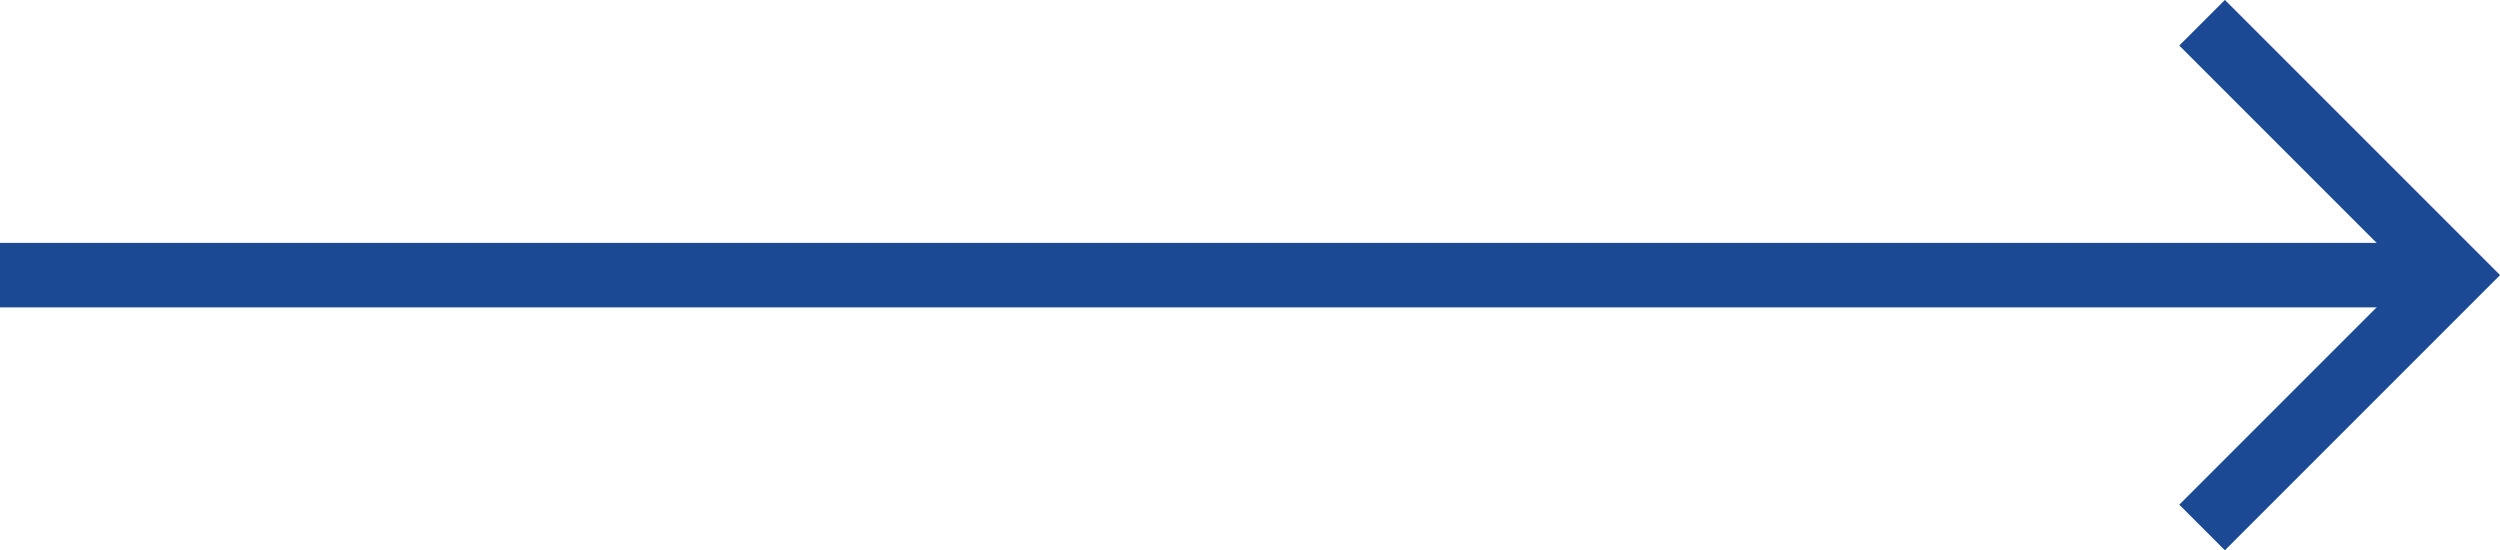
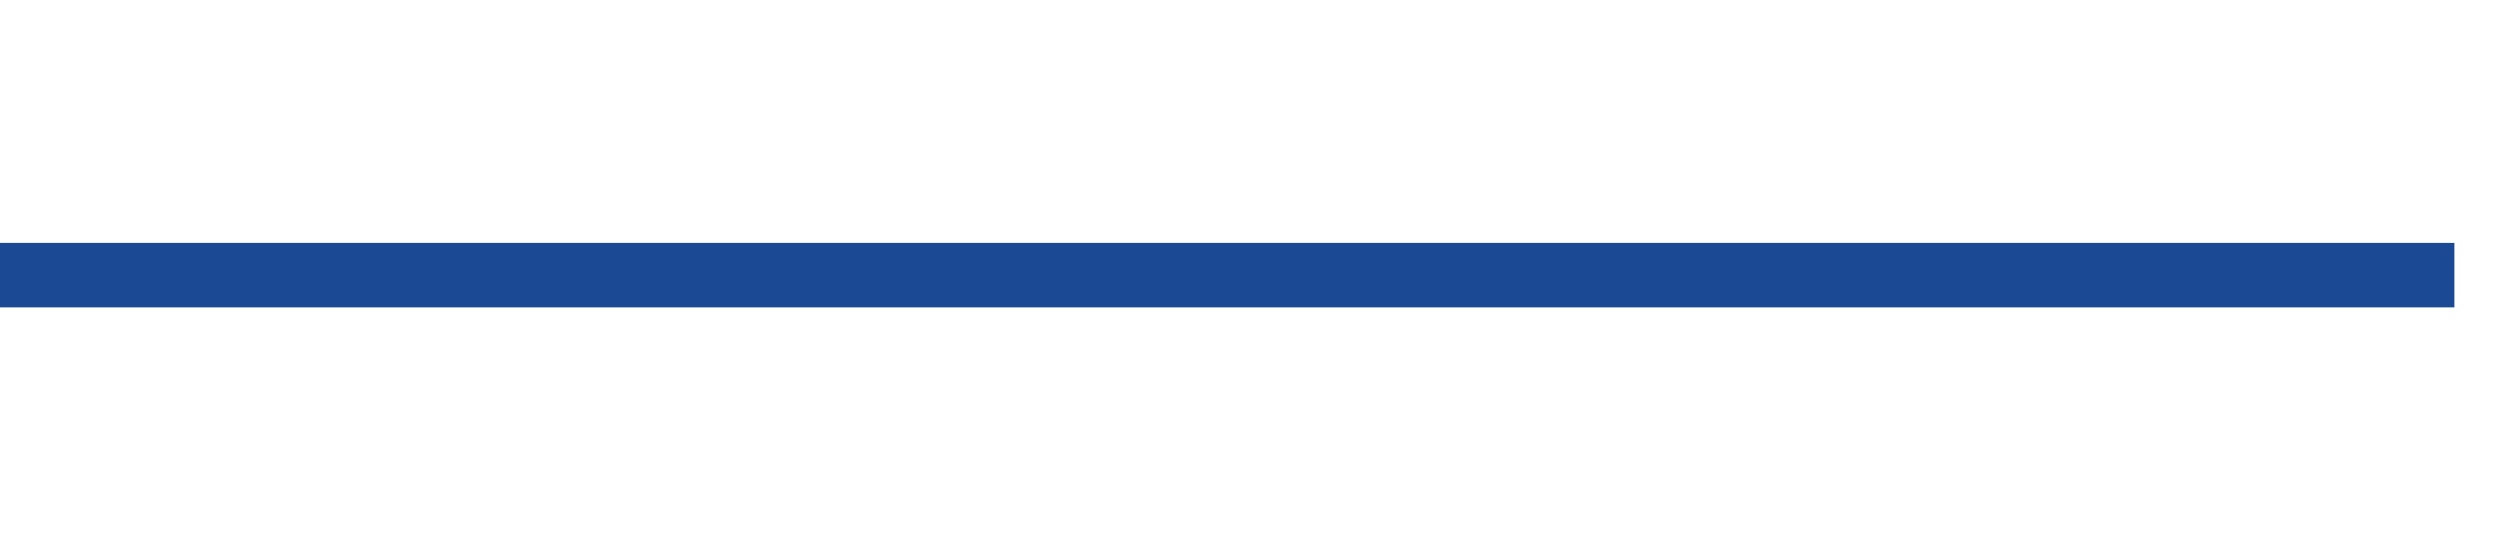
<svg xmlns="http://www.w3.org/2000/svg" width="58.145" height="12.8" viewBox="0 0 58.145 12.8">
  <g id="Pfeil" transform="translate(0 0.53)">
-     <path id="Pfad_126" data-name="Pfad 126" d="M543.985,58.212v-8.3h8.3" transform="translate(477.034 -343.494) rotate(135)" fill="none" stroke="#1b4994" stroke-width="1.5" />
    <path id="Pfad_127" data-name="Pfad 127" d="M518.822,1504.975h57.084" transform="translate(-518.822 -1499.106)" fill="none" stroke="#1b4994" stroke-width="1.5" />
  </g>
</svg>